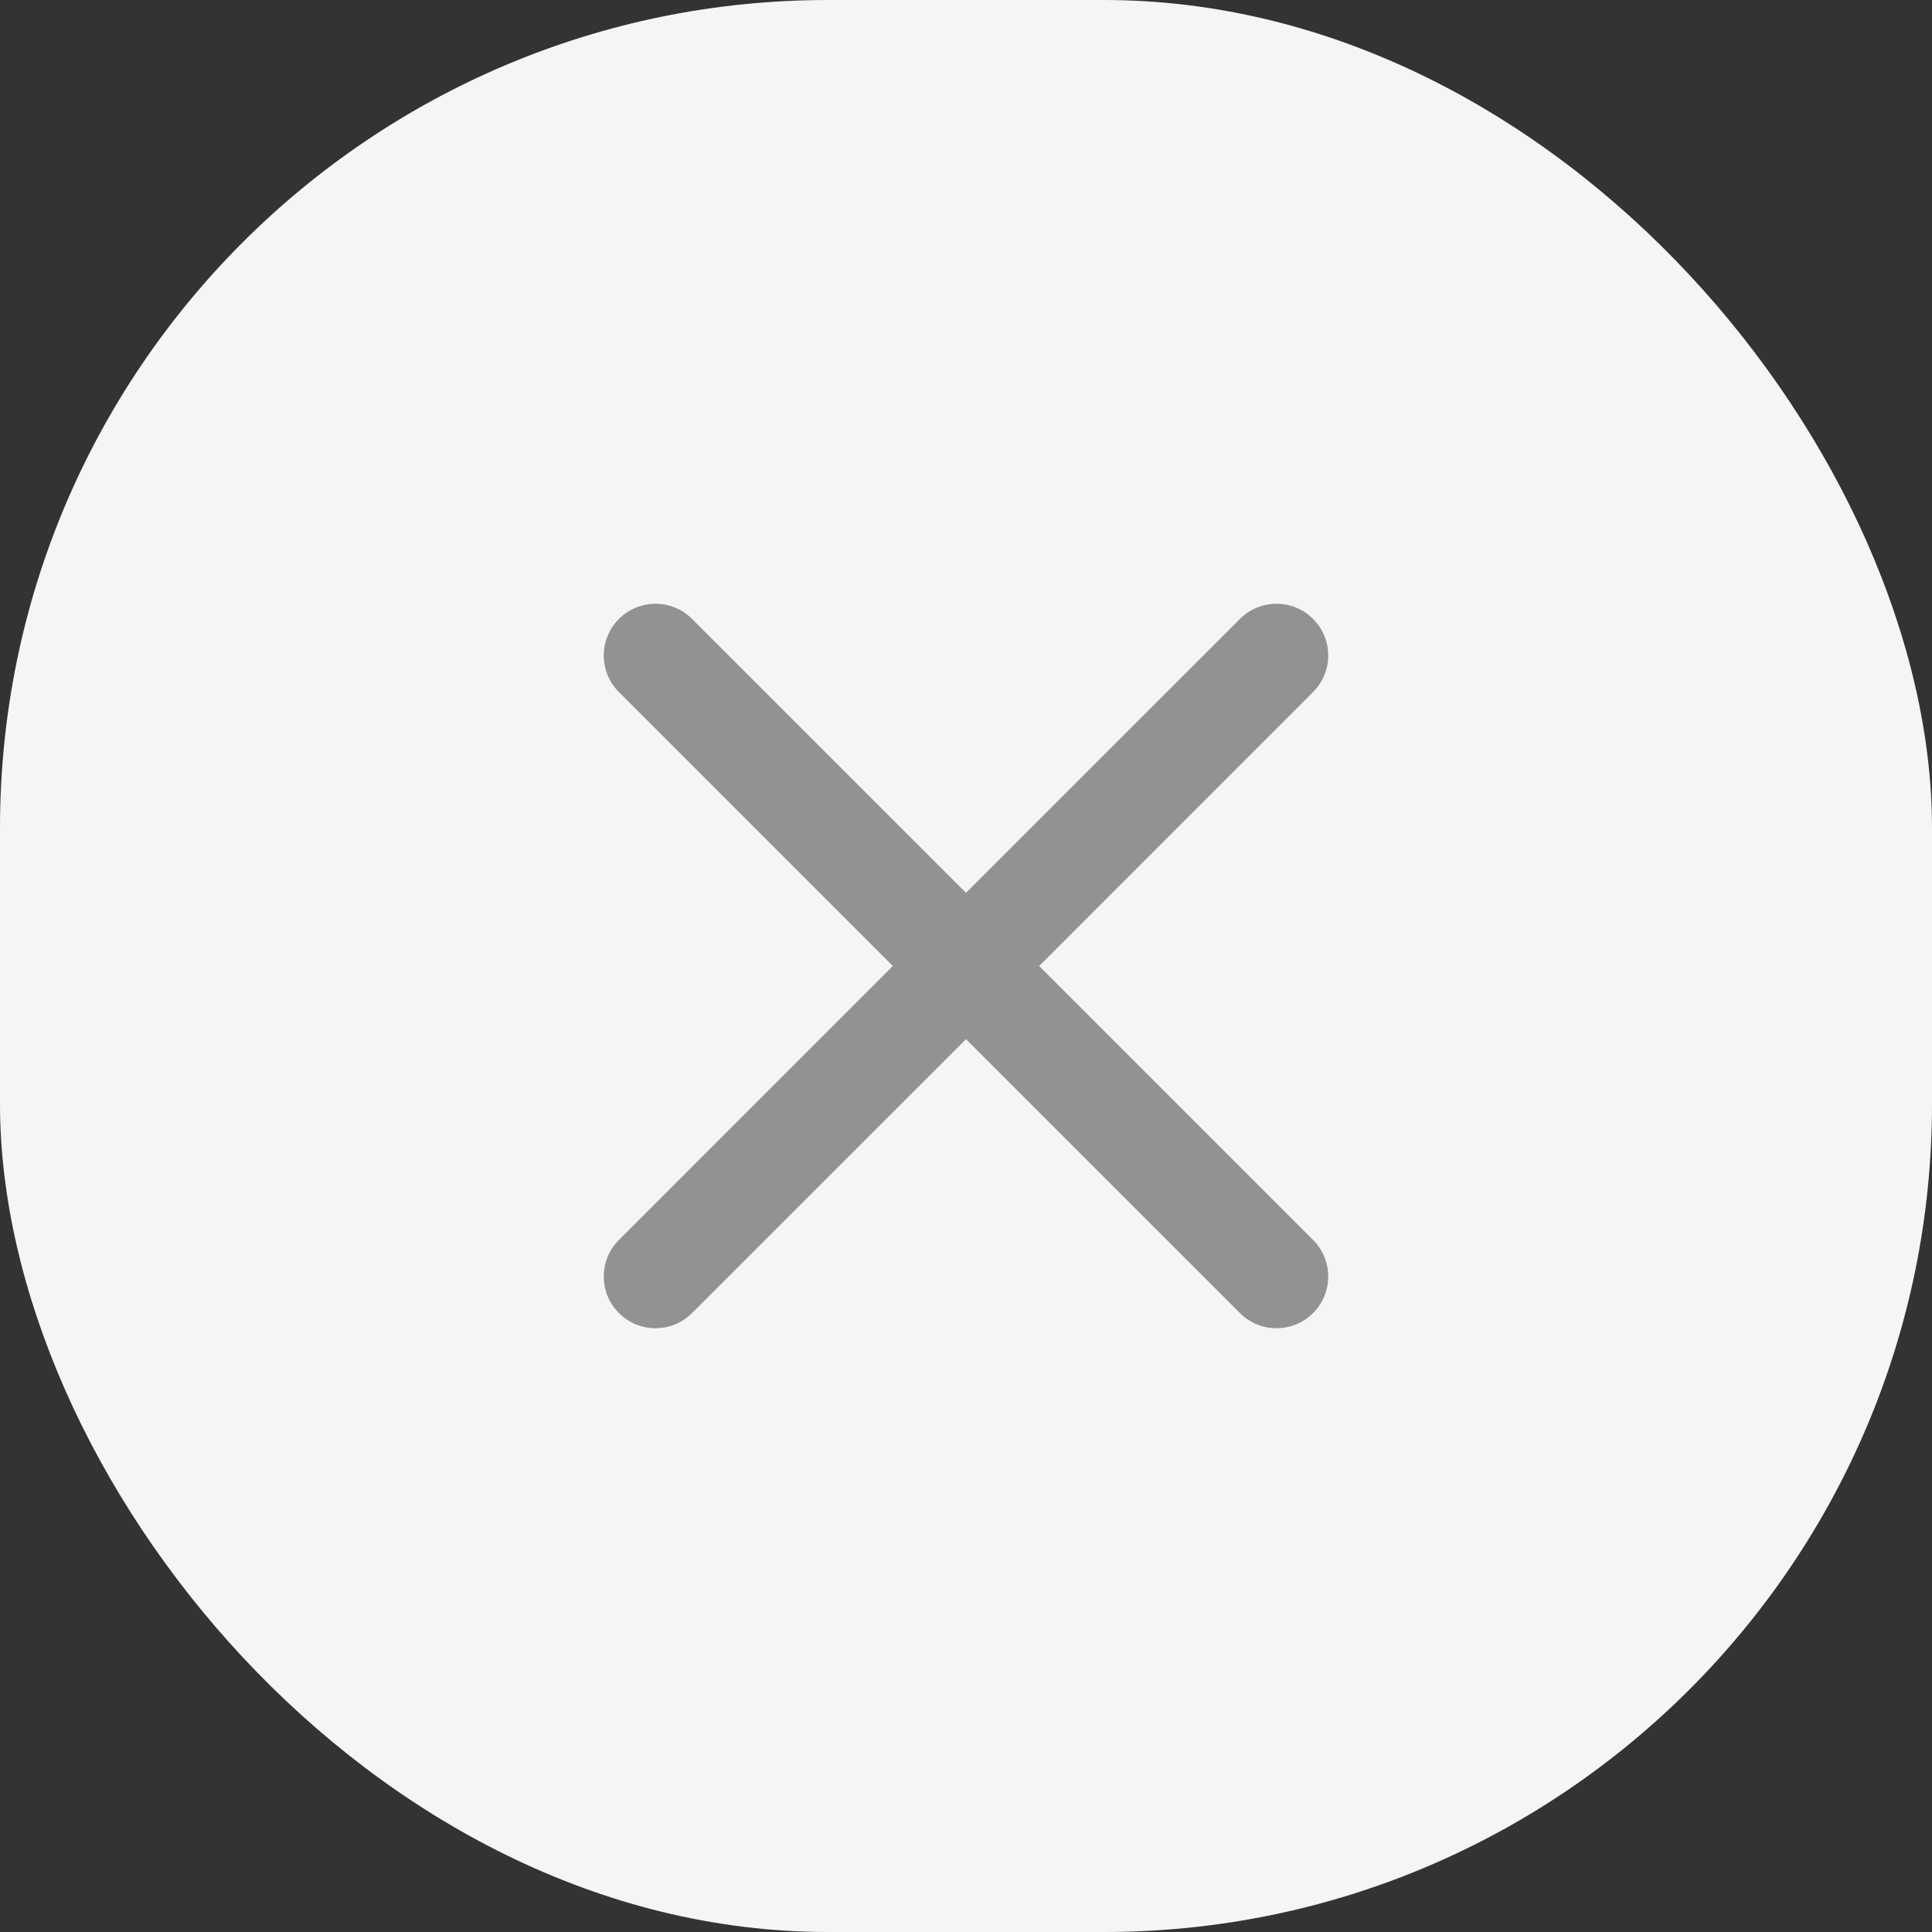
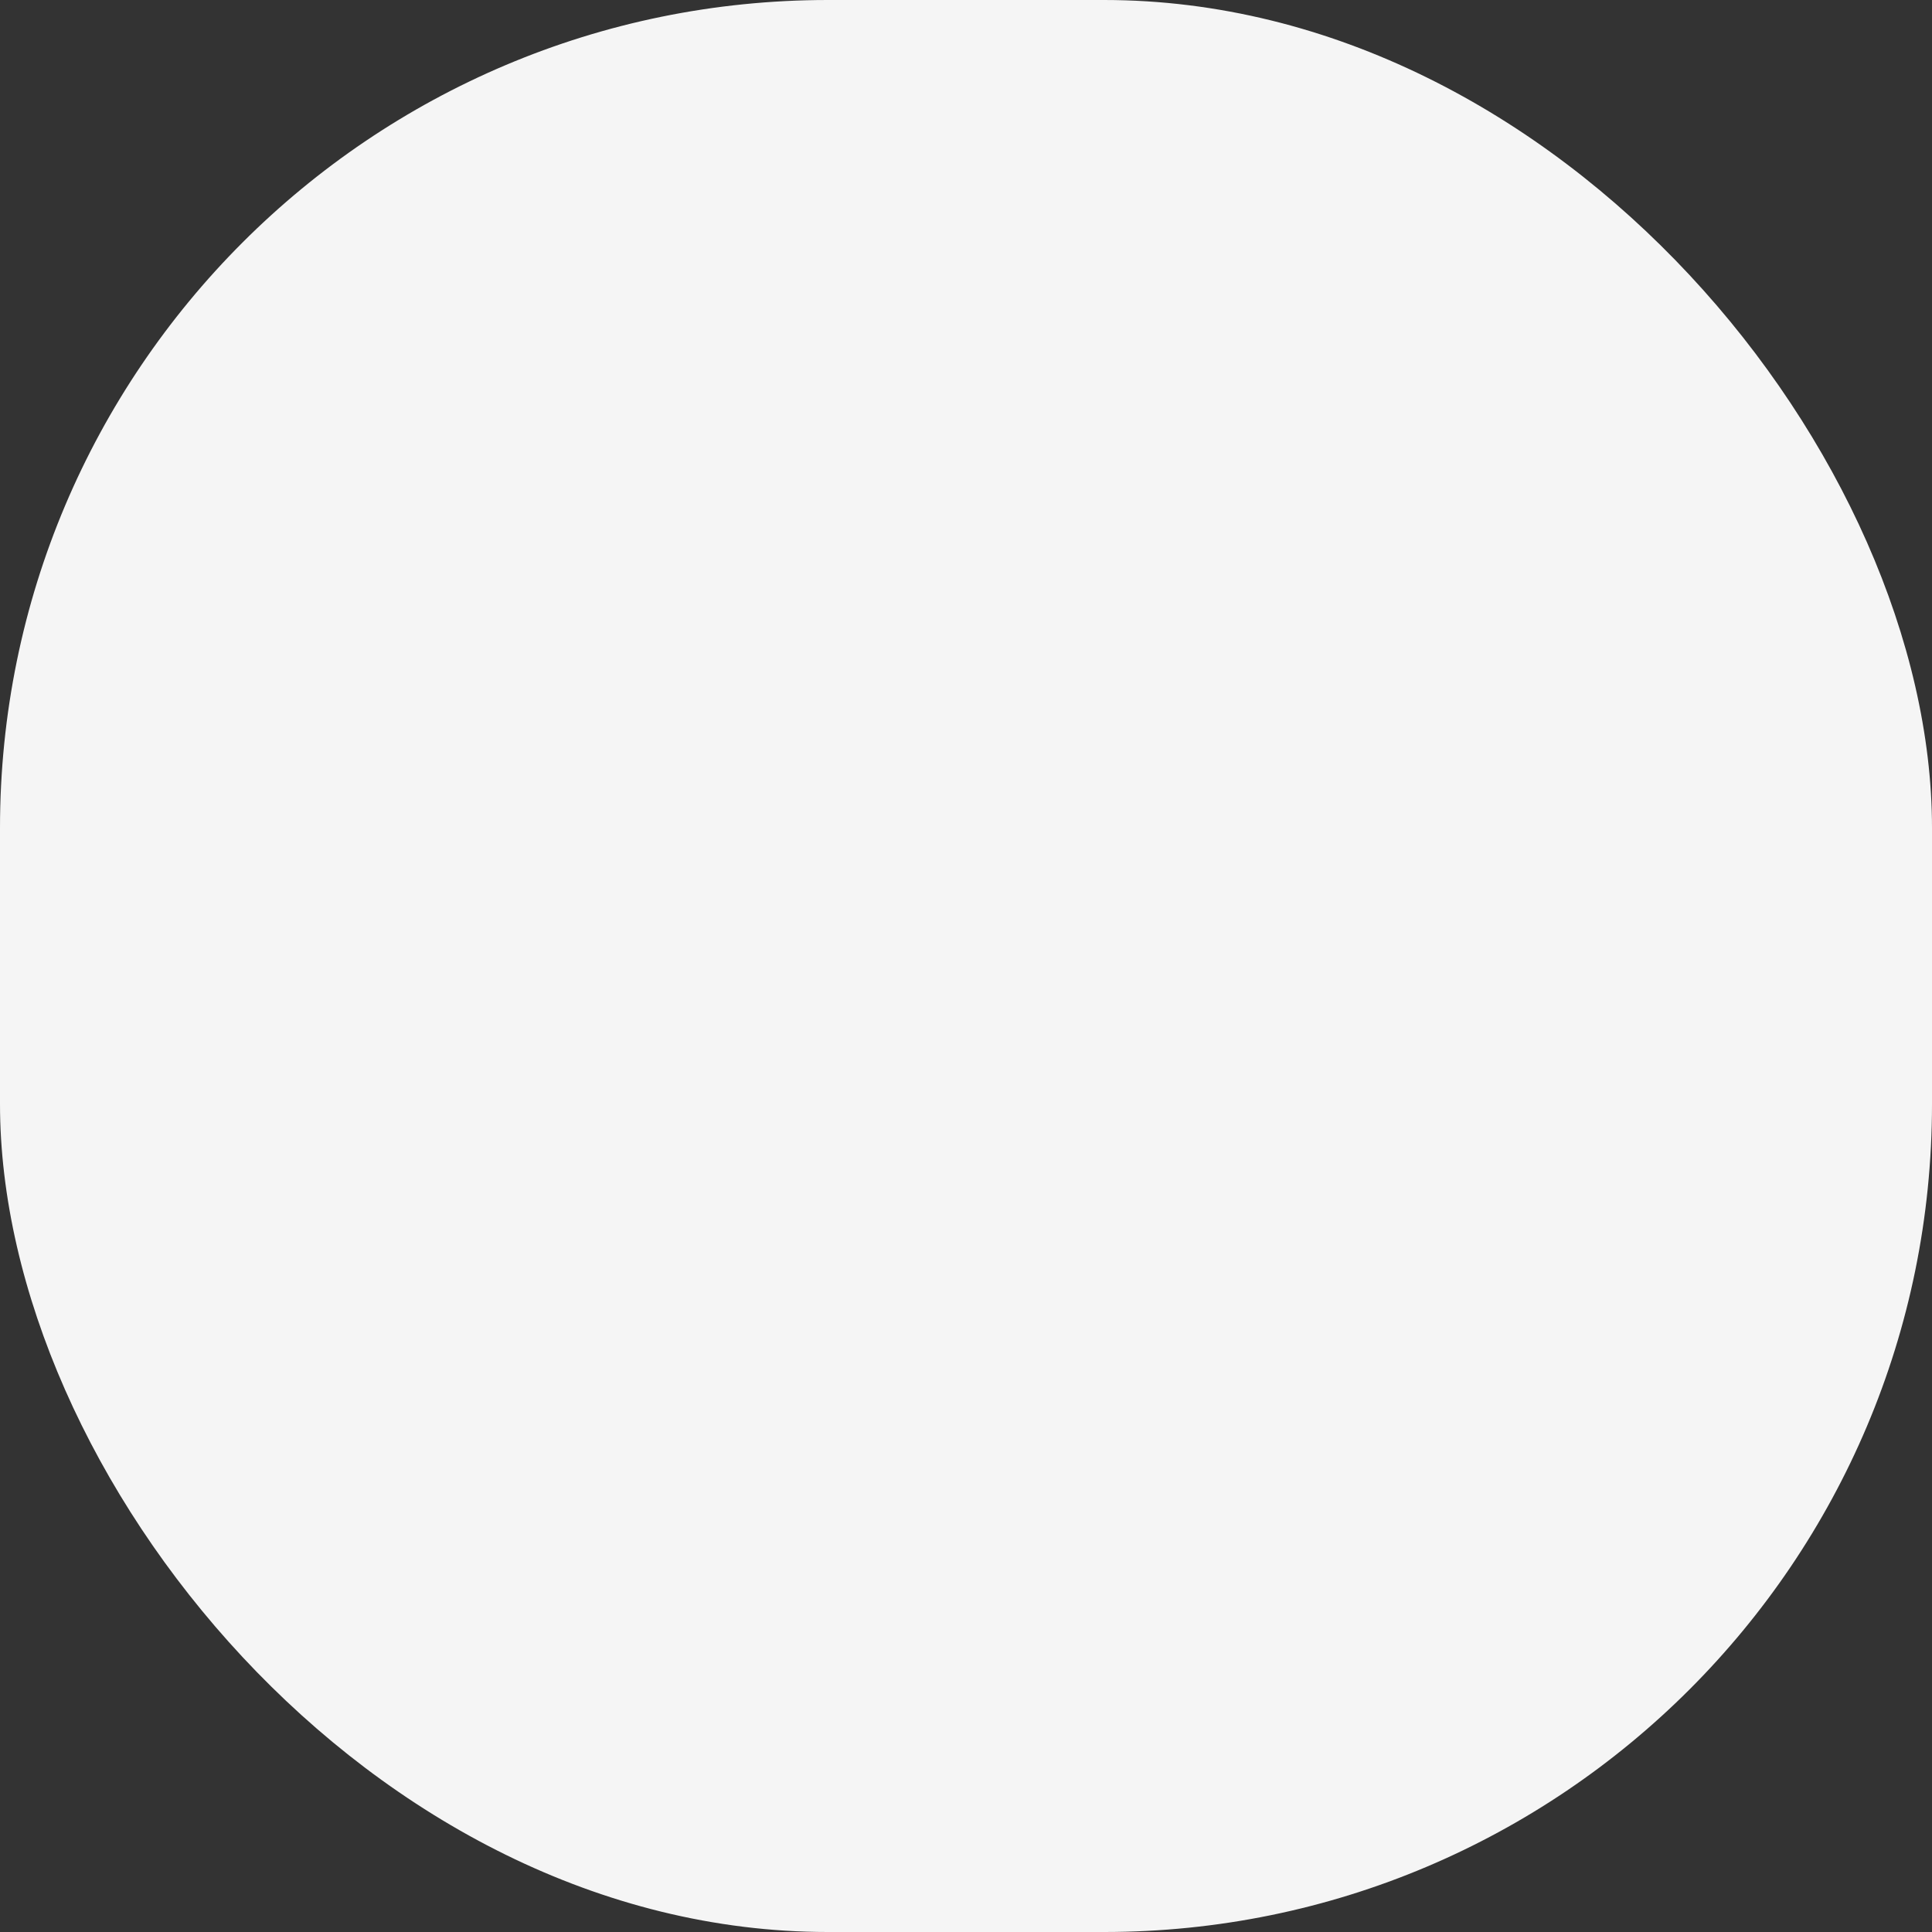
<svg xmlns="http://www.w3.org/2000/svg" width="28" height="28" viewBox="0 0 28 28" fill="none">
  <rect x="0" y="0" width="28" height="28" fill="#333333" stroke="none" />
  <rect width="28" height="28" rx="12" fill="#F5F5F5" />
-   <path fill-rule="evenodd" clip-rule="evenodd" d="M8.97 8.97C9.263 8.677 9.737 8.677 10.03 8.97L14 12.939L17.97 8.97C18.263 8.677 18.737 8.677 19.03 8.97C19.323 9.263 19.323 9.737 19.03 10.03L15.061 14L19.03 17.97C19.323 18.263 19.323 18.737 19.03 19.03C18.737 19.323 18.263 19.323 17.97 19.03L14 15.061L10.03 19.03C9.737 19.323 9.263 19.323 8.97 19.03C8.677 18.737 8.677 18.263 8.97 17.97L12.939 14L8.97 10.03C8.677 9.737 8.677 9.263 8.97 8.97Z" fill="#929292" />
</svg>